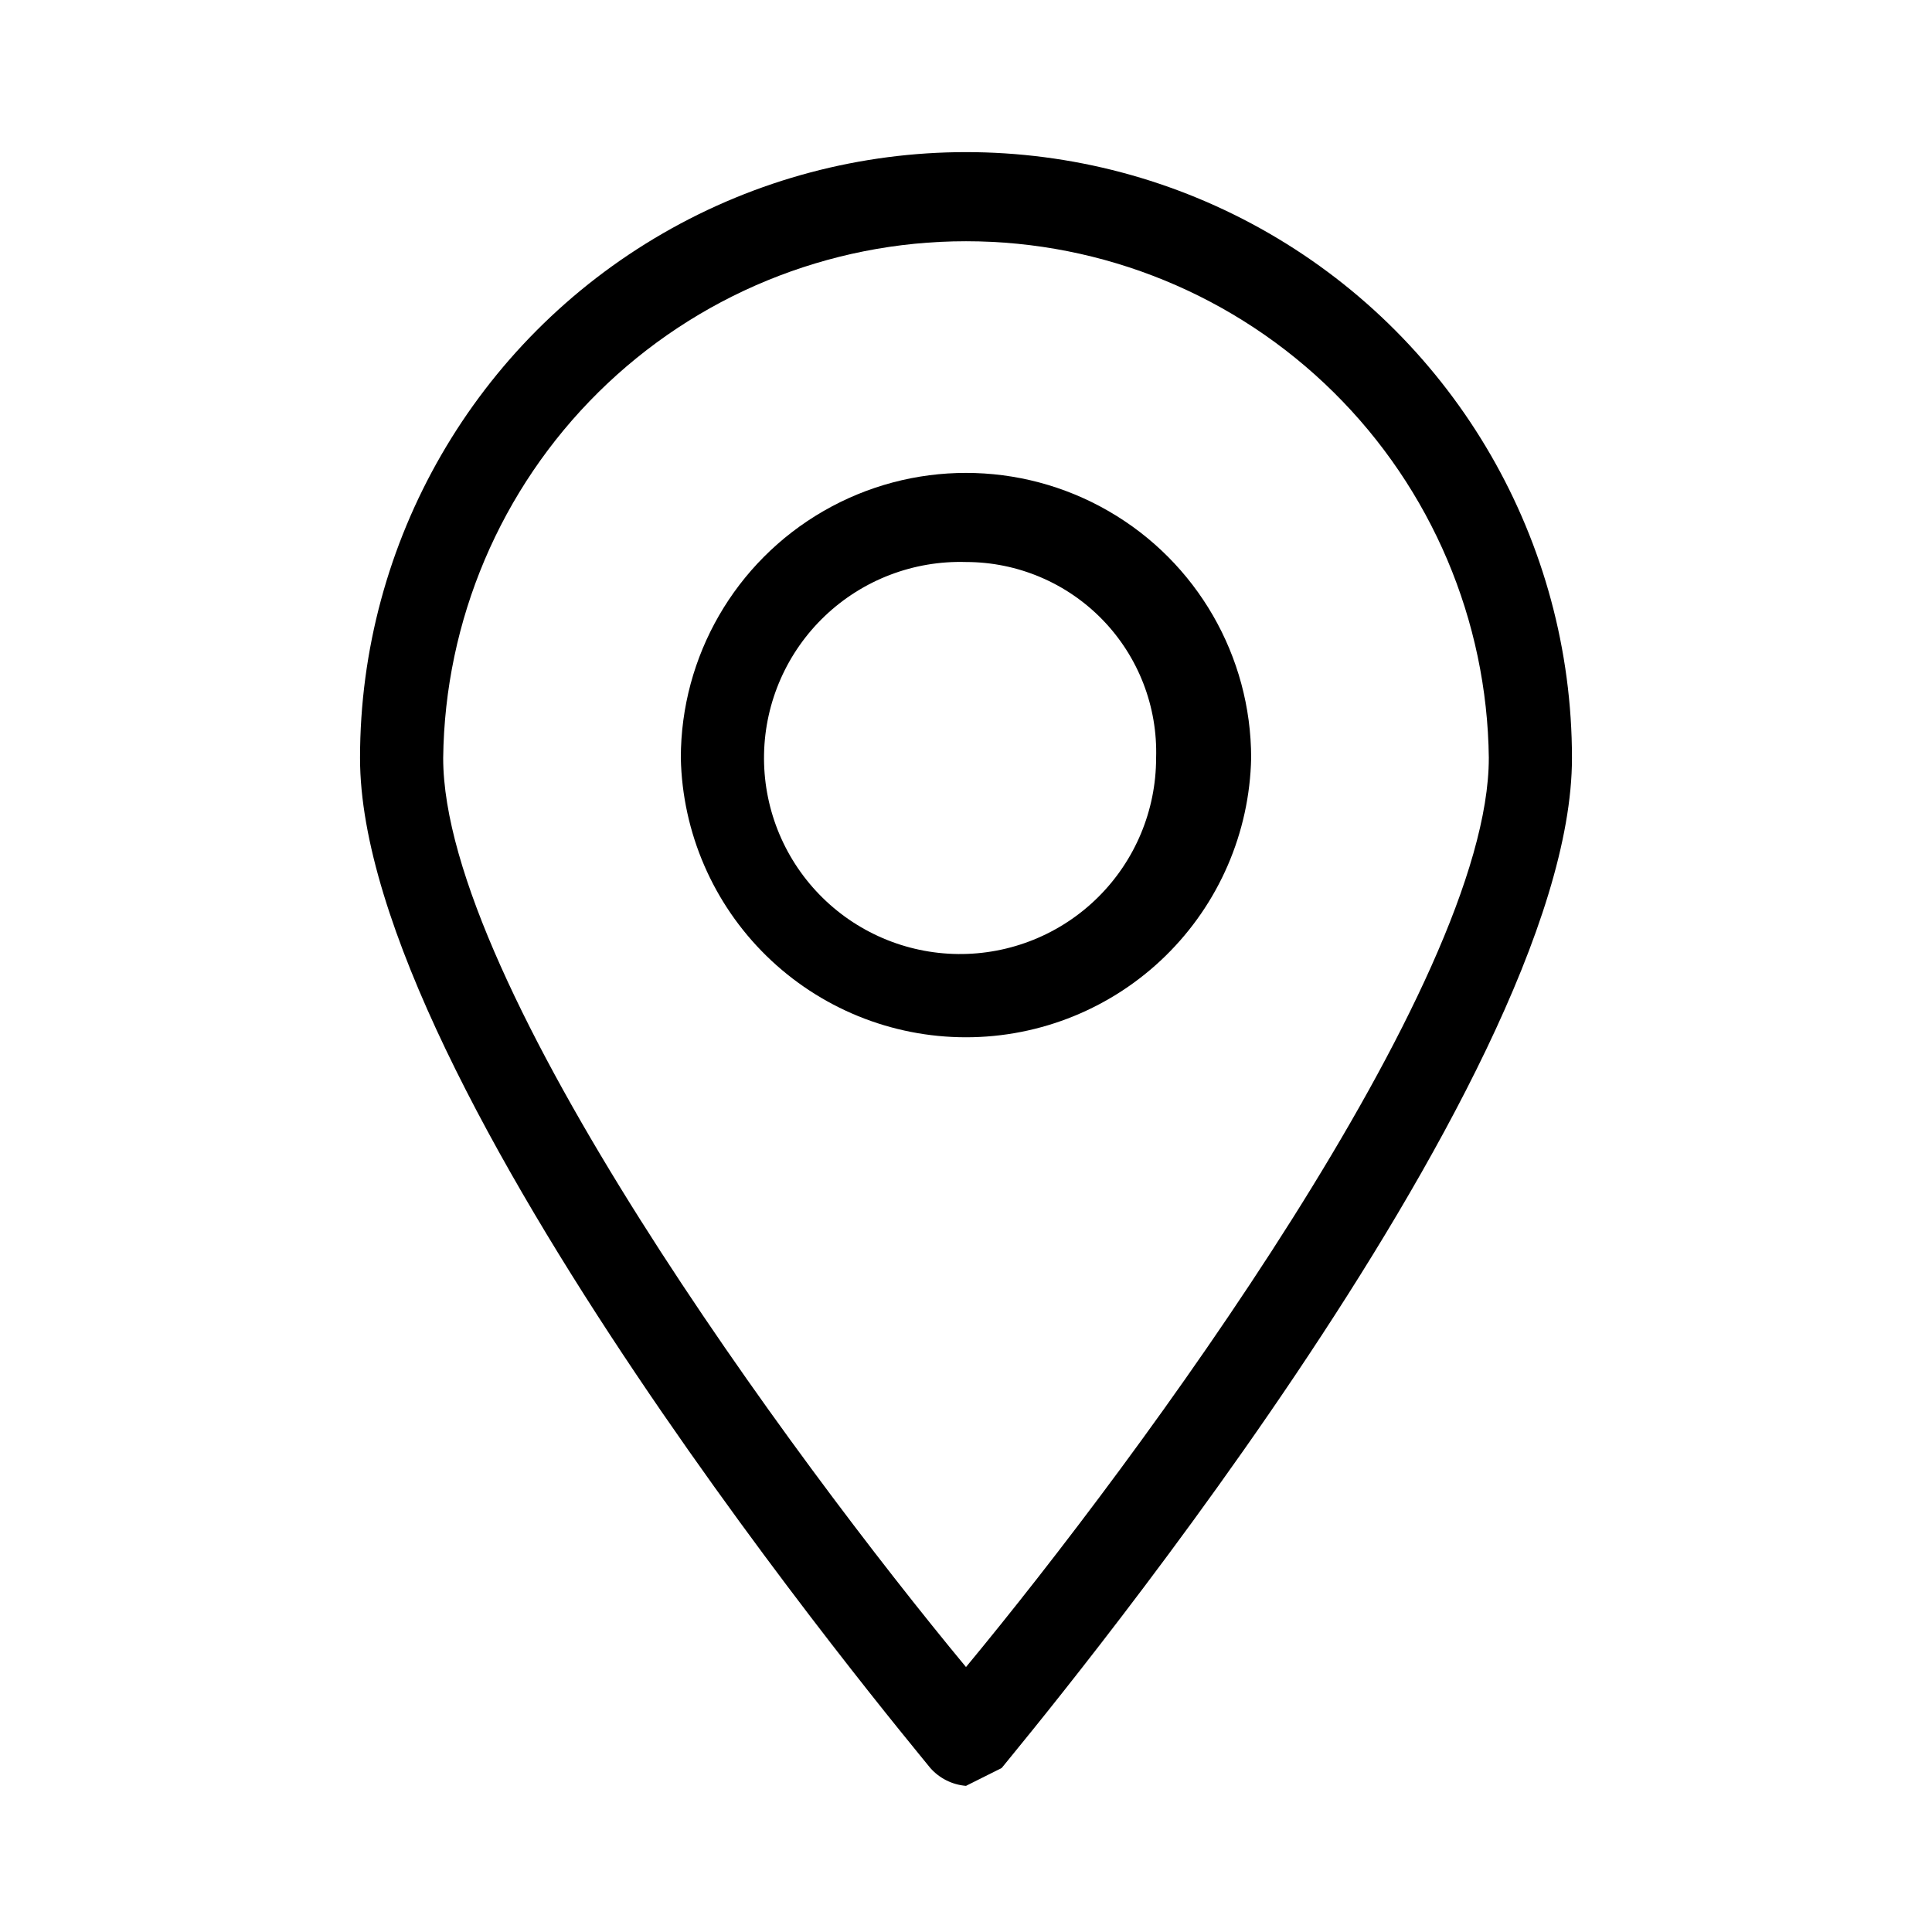
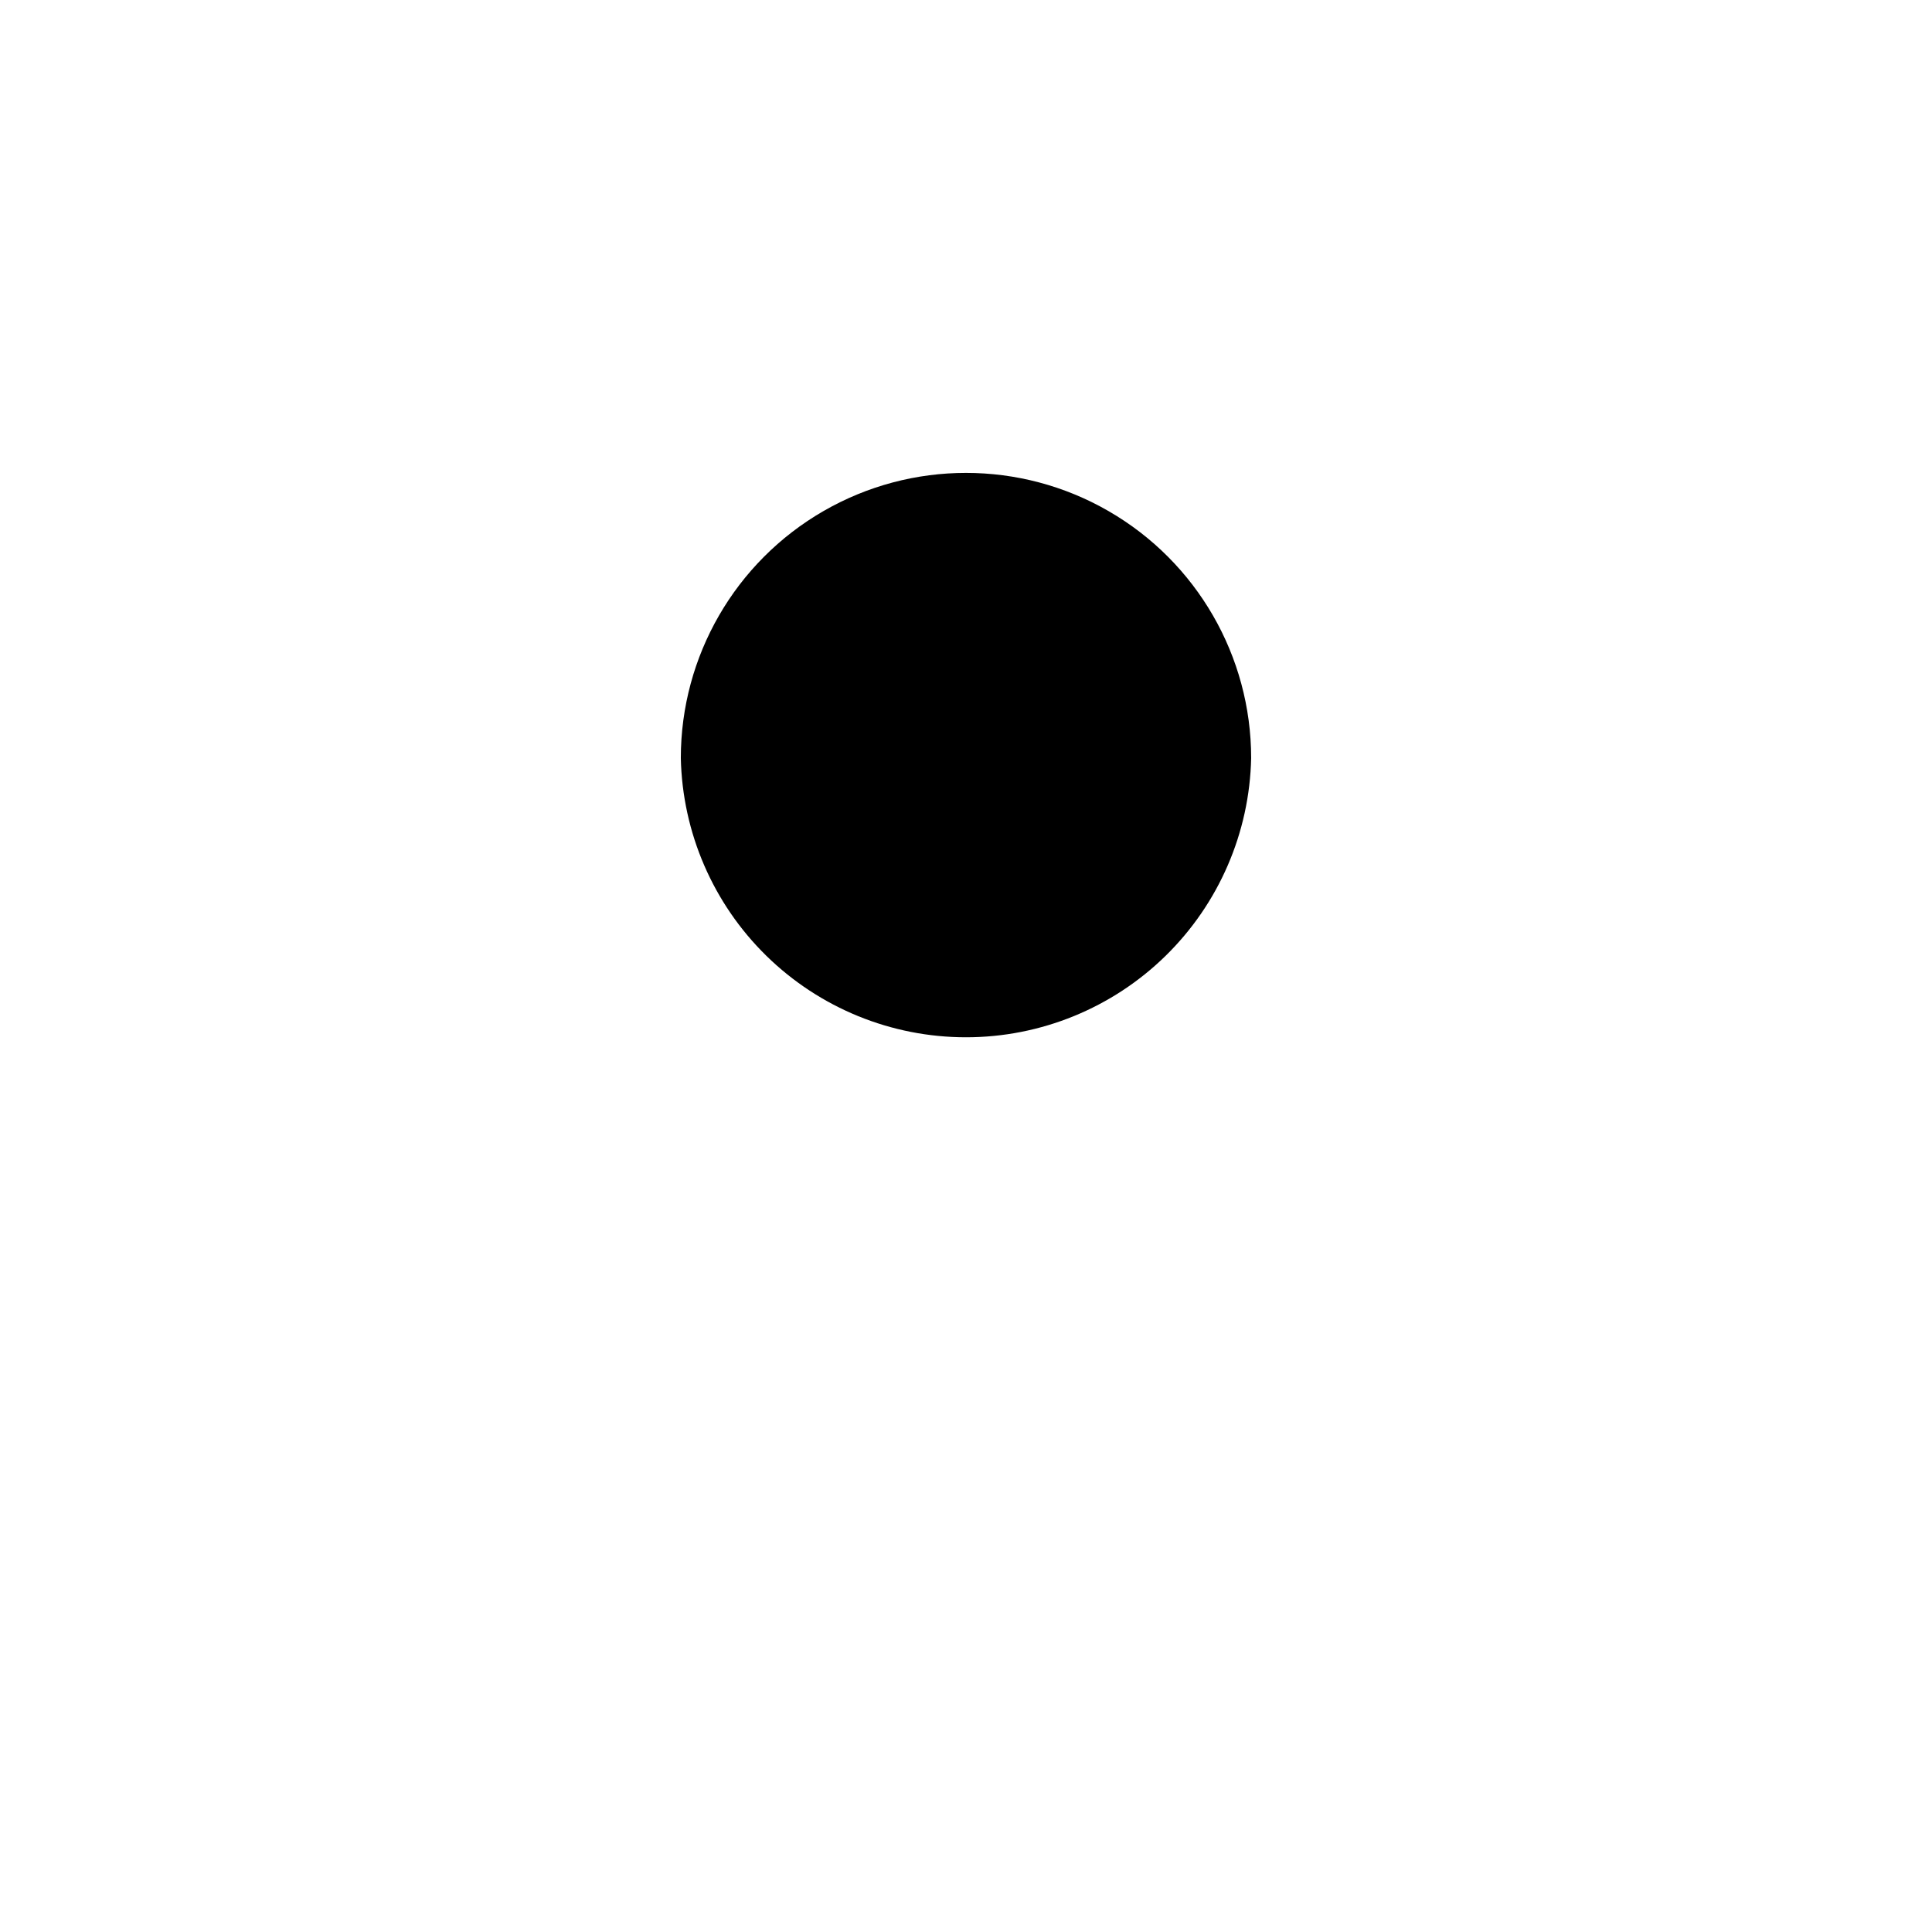
<svg xmlns="http://www.w3.org/2000/svg" fill="#000000" width="800px" height="800px" version="1.1" viewBox="144 144 512 512">
  <g>
-     <path d="m400 418.89c-19.773 0.004-38.762-7.742-52.891-21.574-14.125-13.832-22.27-32.652-22.684-52.422 0-27 14.406-51.949 37.785-65.445 23.383-13.5 52.191-13.5 75.574 0 23.383 13.496 37.785 38.445 37.785 65.445-0.414 19.77-8.555 38.59-22.684 52.422-14.129 13.832-33.117 21.578-52.887 21.574zm0-125.95c-13.863-0.418-27.32 4.723-37.371 14.277-10.051 9.555-15.867 22.73-16.148 36.598-0.285 13.867 4.988 27.27 14.645 37.227 9.656 9.957 22.891 15.641 36.758 15.785 13.867 0.145 27.219-5.262 37.078-15.016 9.859-9.754 15.414-23.047 15.418-36.914 0.426-13.633-4.691-26.855-14.188-36.648-9.496-9.789-22.555-15.312-36.191-15.309z" />
-     <path d="m400 617.27c-3.641-0.297-7.027-1.988-9.449-4.723-6.297-7.871-151.14-181.05-151.14-267.65 0-57.375 30.605-110.39 80.293-139.07s110.9-28.688 160.59 0 80.293 81.699 80.293 139.07c0 86.594-144.84 259.78-151.14 267.65zm0-409.34c-36.477-0.004-71.48 14.379-97.418 40.02-25.938 25.645-40.715 60.48-41.133 96.953 0 59.828 92.891 185.78 138.55 240.88 45.656-55.105 138.55-181.05 138.55-240.88h0.004c-0.414-36.473-15.195-71.309-41.133-96.953-25.938-25.641-60.941-40.023-97.414-40.02z" />
+     <path d="m400 418.89c-19.773 0.004-38.762-7.742-52.891-21.574-14.125-13.832-22.27-32.652-22.684-52.422 0-27 14.406-51.949 37.785-65.445 23.383-13.5 52.191-13.5 75.574 0 23.383 13.496 37.785 38.445 37.785 65.445-0.414 19.77-8.555 38.59-22.684 52.422-14.129 13.832-33.117 21.578-52.887 21.574zm0-125.95z" />
  </g>
</svg>